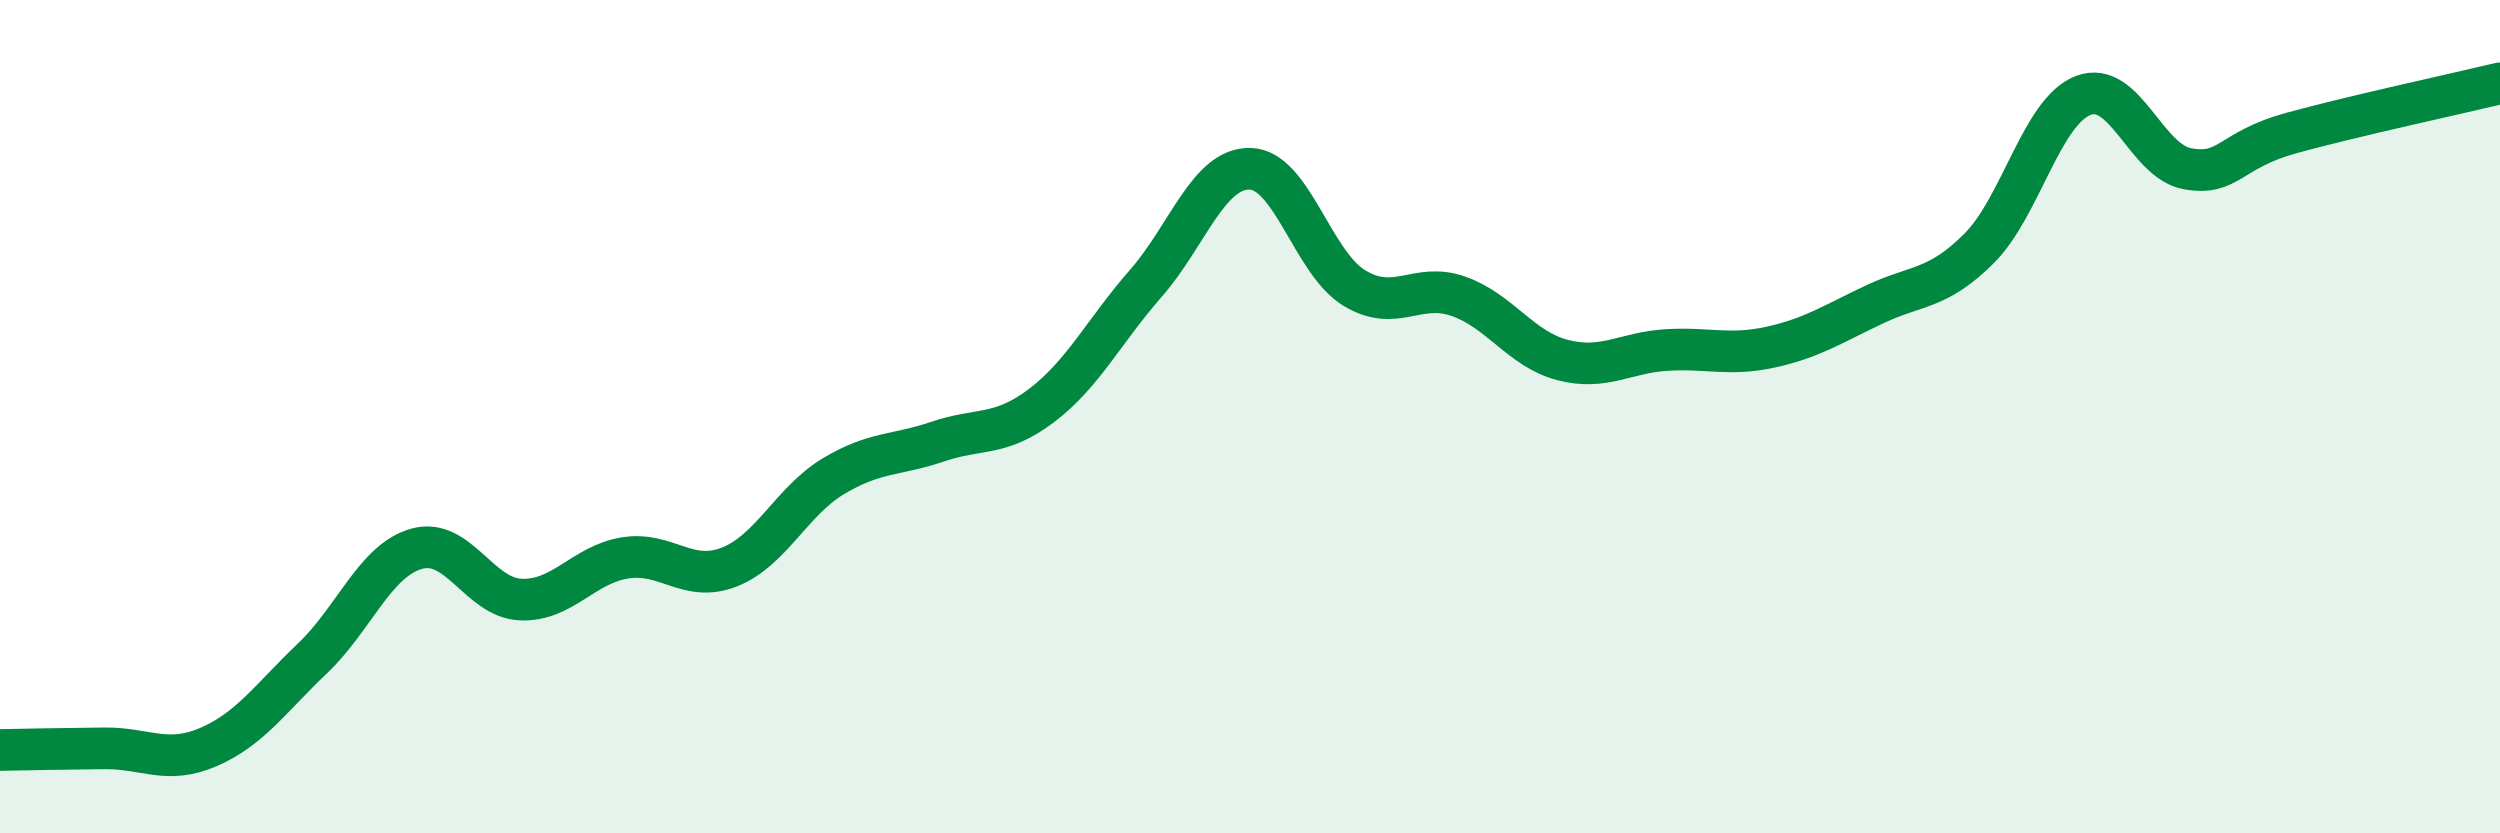
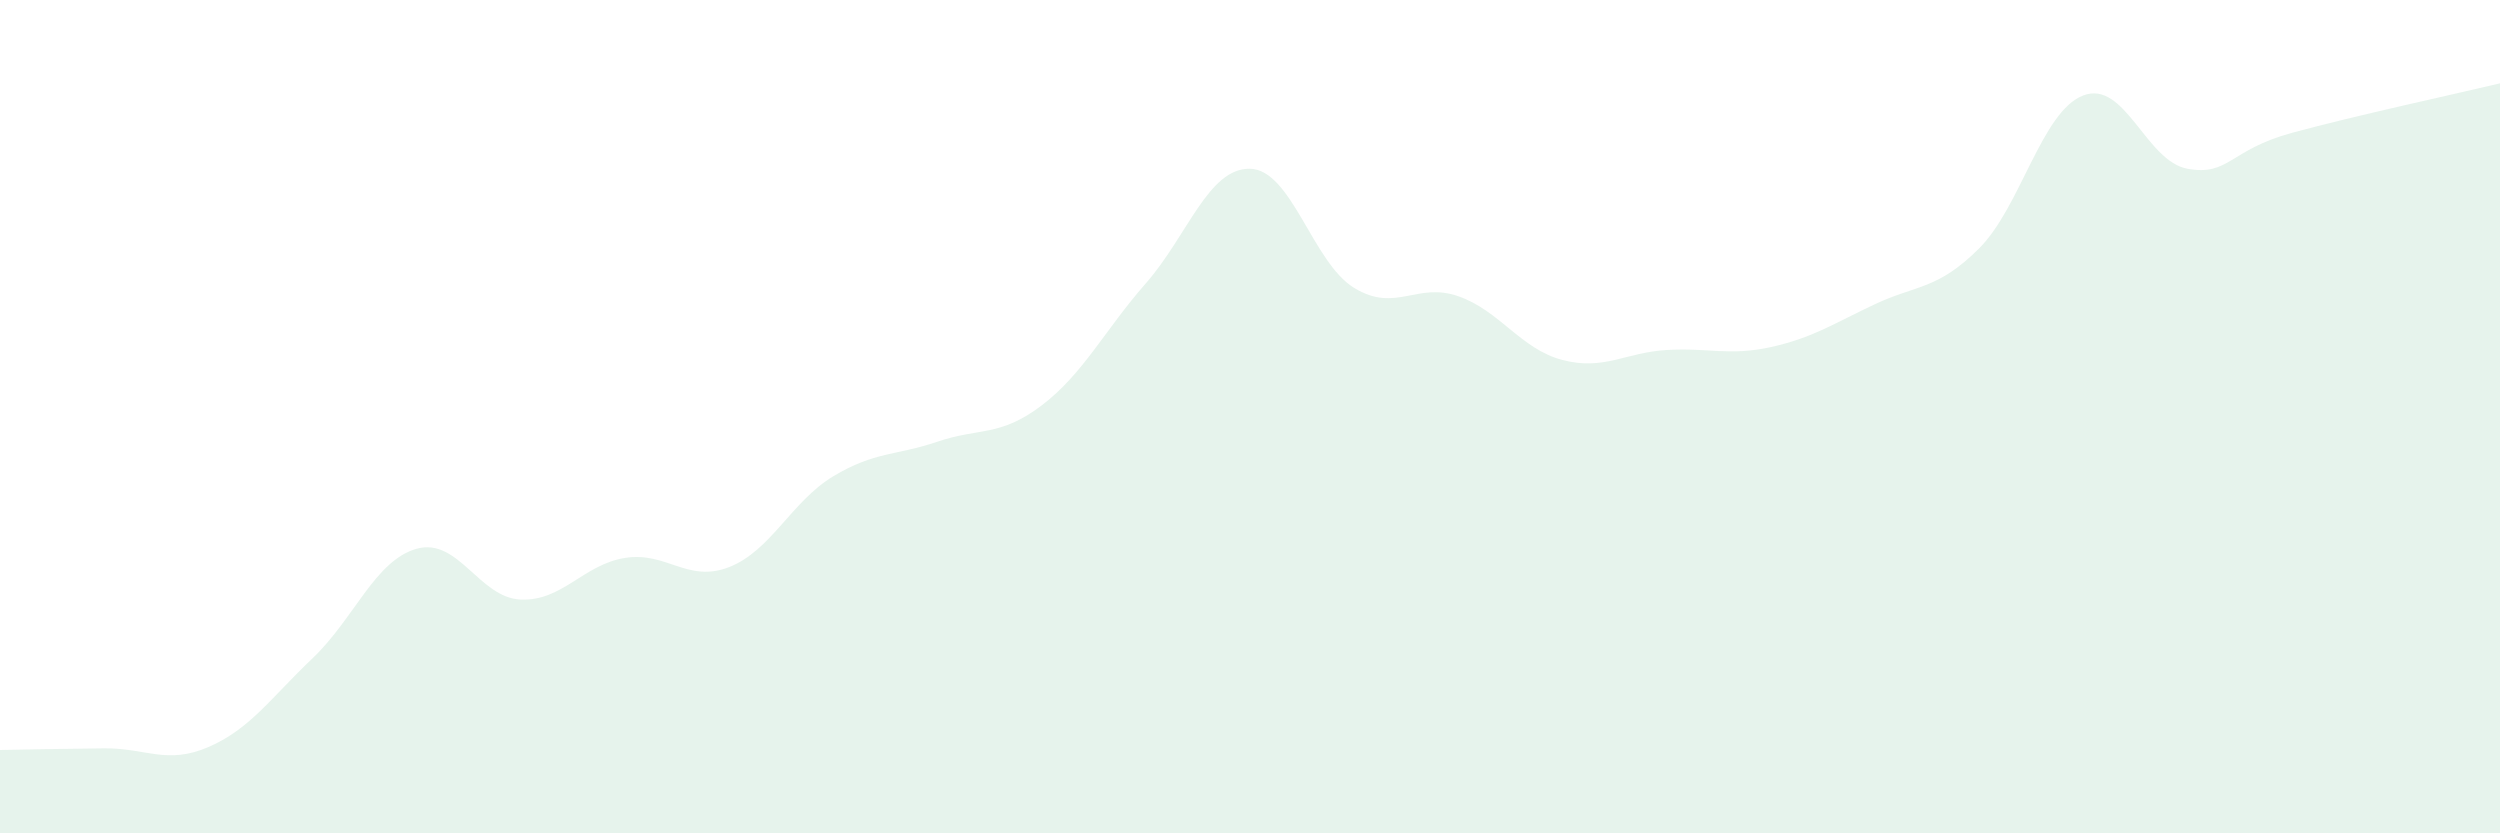
<svg xmlns="http://www.w3.org/2000/svg" width="60" height="20" viewBox="0 0 60 20">
  <path d="M 0,18 C 0.5,17.99 1.5,17.97 2.5,17.96 C 3.5,17.95 4,18.36 5,17.93 C 6,17.5 6.5,16.75 7.5,15.8 C 8.5,14.85 9,13.45 10,13.17 C 11,12.89 11.5,14.35 12.5,14.39 C 13.5,14.43 14,13.55 15,13.39 C 16,13.23 16.5,14 17.5,13.61 C 18.5,13.22 19,12.03 20,11.43 C 21,10.83 21.5,10.94 22.5,10.6 C 23.5,10.26 24,10.49 25,9.73 C 26,8.97 26.5,7.94 27.5,6.8 C 28.5,5.66 29,4.03 30,4.05 C 31,4.07 31.5,6.3 32.5,6.91 C 33.5,7.52 34,6.76 35,7.11 C 36,7.46 36.5,8.38 37.5,8.64 C 38.5,8.9 39,8.46 40,8.4 C 41,8.34 41.5,8.55 42.5,8.33 C 43.5,8.11 44,7.77 45,7.3 C 46,6.83 46.5,6.96 47.5,5.96 C 48.5,4.96 49,2.67 50,2.29 C 51,1.91 51.5,3.87 52.5,4.05 C 53.5,4.23 53.5,3.6 55,3.19 C 56.5,2.78 59,2.24 60,2L60 20L0 20Z" fill="#008740" opacity="0.1" stroke-linecap="round" stroke-linejoin="round" />
-   <path d="M 0,18 C 0.5,17.99 1.5,17.97 2.5,17.96 C 3.5,17.95 4,18.36 5,17.93 C 6,17.5 6.5,16.75 7.5,15.8 C 8.5,14.85 9,13.45 10,13.17 C 11,12.89 11.5,14.35 12.5,14.39 C 13.5,14.43 14,13.55 15,13.39 C 16,13.23 16.5,14 17.5,13.61 C 18.5,13.22 19,12.03 20,11.43 C 21,10.83 21.5,10.94 22.5,10.6 C 23.5,10.26 24,10.49 25,9.73 C 26,8.97 26.5,7.94 27.5,6.8 C 28.5,5.66 29,4.03 30,4.05 C 31,4.07 31.5,6.3 32.5,6.91 C 33.5,7.52 34,6.76 35,7.11 C 36,7.46 36.5,8.38 37.5,8.64 C 38.5,8.9 39,8.46 40,8.4 C 41,8.34 41.5,8.55 42.5,8.33 C 43.5,8.11 44,7.77 45,7.3 C 46,6.83 46.5,6.96 47.5,5.96 C 48.5,4.96 49,2.67 50,2.29 C 51,1.91 51.5,3.87 52.5,4.05 C 53.5,4.23 53.5,3.6 55,3.19 C 56.5,2.78 59,2.24 60,2" stroke="#008740" stroke-width="1" fill="none" stroke-linecap="round" stroke-linejoin="round" />
</svg>